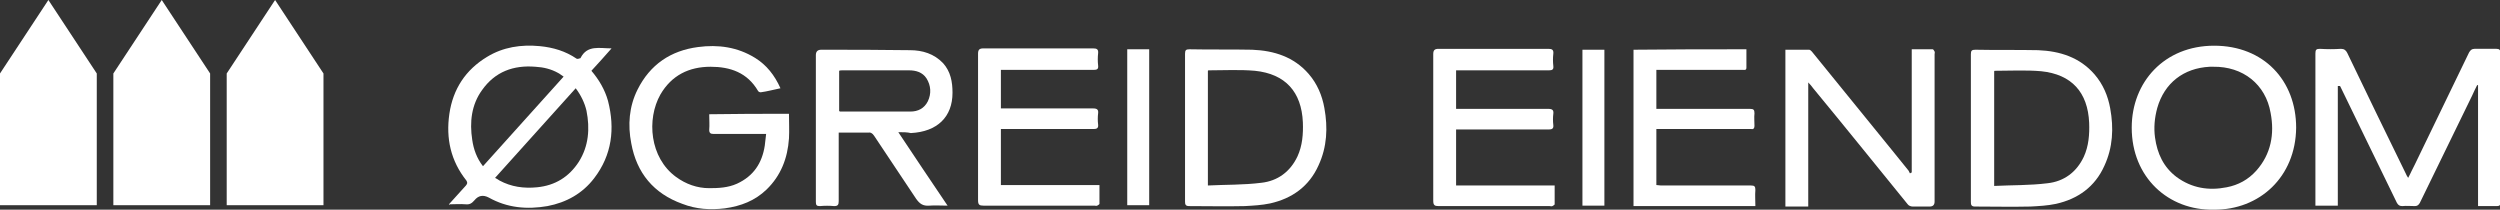
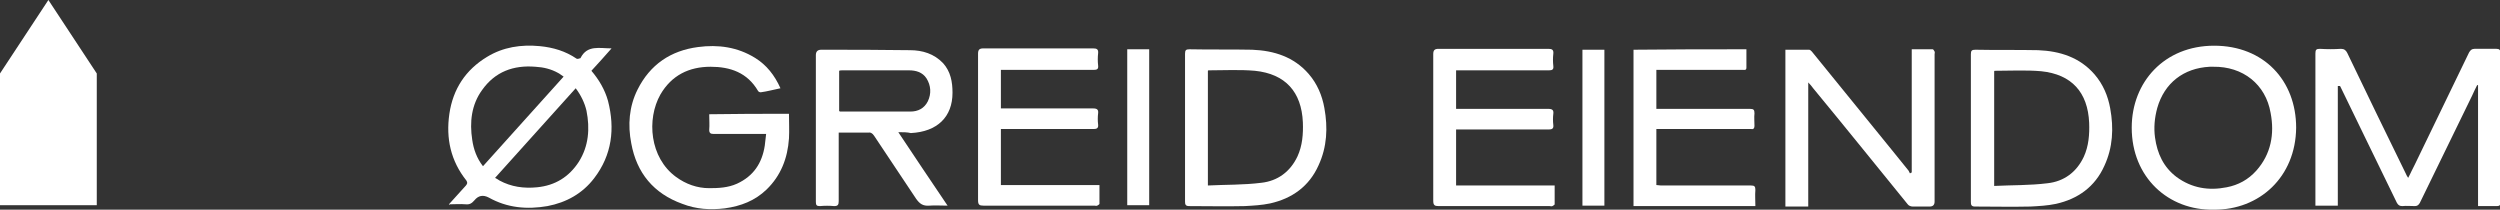
<svg xmlns="http://www.w3.org/2000/svg" id="Layer_1" data-name="Layer 1" viewBox="0 0 558 46.8">
  <rect x="0" y="0" width="558" height="46.8" fill="#333333" stroke="none" />
  <g>
    <g>
      <path d="M100.2,45.6c1.3-1.4,2.5-2.8,3.8-4.2.3-.4.4-.6.1-1.1-3.5-4.4-4.6-9.4-3.8-14.9.8-5.5,3.6-9.8,8.4-12.7,3.6-2.2,7.6-2.8,11.8-2.4,3,.3,5.7,1.1,8.2,2.8.2.1.5,0,.8-.1,0,0,.1,0,.1-.1,1.5-2.9,4.2-2.1,6.9-2.1-1.6,1.8-3,3.4-4.5,5,1.7,2,3,4.2,3.7,6.7,1.6,6.2.9,12.1-3.1,17.3-2.6,3.4-6.2,5.4-10.4,6.2-4.6.8-9,.4-13.1-1.9q-1.9-1-3.2.6c-.6.7-1.1,1-2,.9-1.2-.1-2.4,0-3.5,0-.2.2-.2.1-.2,0ZM128.5,19.7c-6,6.7-12,13.3-18,20,.4.2.7.4,1,.6,2.6,1.4,5.4,1.8,8.4,1.5,4-.4,7.1-2.3,9.3-5.7,2.2-3.5,2.5-7.4,1.7-11.4-.4-1.7-1.2-3.4-2.4-5ZM125.8,17.1c-.5-.3-.8-.6-1.2-.8-1.6-.9-3.3-1.3-5.1-1.4-4.9-.4-9,1.1-11.9,5.2-2.4,3.3-2.8,7.2-2.2,11.1.3,2.1,1,4.1,2.4,5.9,6-6.7,12-13.3,18-20Z" style="fill: #fff;" />
      <path d="M200.5,29.5c3.7,5.6,7.3,10.9,11,16.4-1.5,0-2.8-.1-4.1,0-1.4.1-2.1-.4-2.9-1.5-3.1-4.7-6.3-9.4-9.4-14.1-.4-.6-.8-.8-1.4-.7h-6.5v15.3c0,.8-.2,1.1-1,1.1-1.1-.1-2.1-.1-3.2,0-.7,0-.9-.2-.9-.9V12.3q0-1.2,1.2-1.2c6.6,0,13.2,0,19.8.1,2.8,0,5.4.8,7.4,2.9,1.7,1.9,2.1,4.2,2.1,6.6,0,5.4-3.4,8.7-9.3,9-.8-.2-1.7-.2-2.8-.2ZM187.3,24.8c.1,0,.2.1.2.1h15.7c1.7,0,3.1-.7,3.9-2.3.8-1.7.7-3.5-.3-5.1-.9-1.4-2.4-1.8-3.9-1.8h-14.9c-.2,0-.5,0-.7.1v9Z" style="fill: #fff;" />
      <path d="M176.1,25.4c0,1.8.1,3.7,0,5.5-.3,4.4-1.8,8.3-5,11.4-2.6,2.5-5.7,3.7-9.3,4.2-3.3.4-6.4.2-9.5-1-6.4-2.3-10.2-6.9-11.4-13.5-.8-4.1-.5-8.2,1.4-12,2.8-5.6,7.4-8.7,13.5-9.5,4.5-.6,8.8,0,12.7,2.4,2.6,1.6,4.4,3.9,5.7,6.8-1.5.3-2.9.7-4.4.9-.2,0-.5-.1-.6-.3-2.4-4.1-6.2-5.4-10.6-5.4-4.8,0-8.7,1.9-11.2,6.2-3.1,5.5-2.4,14.1,3.5,18.4,2.2,1.6,4.7,2.5,7.4,2.5,2.1,0,4.2-.1,6.2-1,3.7-1.7,5.6-4.6,6.2-8.5.1-.8.2-1.7.3-2.6h-11.7c-.7,0-1-.2-1-.9.1-1.1,0-2.3,0-3.5,6.1-.1,11.9-.1,17.8-.1Z" style="fill: #fff;" />
      <path d="M264.5,28.4V12c0-.8.2-1,1-1,4.7.1,9.3,0,14,.1,4.9.2,9.3,1.6,12.6,5.4,1.9,2.2,3,4.8,3.5,7.6.8,4.4.6,8.7-1.3,12.8-2.1,4.7-5.9,7.4-10.8,8.5-1.9.4-3.8.5-5.7.6-4.1.1-8.3,0-12.4,0-.8,0-.9-.4-.9-1,0-5.6,0-11.1,0-16.6ZM269.6,41.4c4-.2,7.9-.1,11.9-.6,3.7-.4,6.5-2.5,8.1-5.9,1.1-2.4,1.3-5,1.2-7.6-.3-6.8-3.9-10.8-10.7-11.5-3.4-.3-6.9-.1-10.4-.1l-.1.1v25.6Z" style="fill: #fff;" />
      <path d="M223.4,15.6v8.6h20.6c.9,0,1.2.3,1.1,1.1-.1.8-.1,1.7,0,2.5s-.3,1-1,1h-20.7v12.5h22v4.2c0,.1-.3.3-.5.4-.2.1-.4,0-.6,0h-24.8c-.9,0-1.2-.2-1.2-1.2V12c0-.9.3-1.2,1.2-1.2h24.5c.8,0,1.2.2,1.1,1.1-.1.9-.1,1.8,0,2.7.1.8-.2,1-1,1h-16.6c-1.4,0-2.7,0-4.1,0Z" style="fill: #fff;" />
      <path d="M256.5,45.8h-4.9V11h4.9v34.8Z" style="fill: #fff;" />
    </g>
    <g>
      <path d="M494.1,46.8c-10.1.2-18.3-7.2-18.3-18.3,0-10.2,7.3-18.3,18.4-18.3s18.3,7.8,18.3,18.3c-.1,11-8.2,18.4-18.4,18.3ZM494,14.9h-.8c-5.8.3-10.1,3.6-11.7,9.2-.6,2.2-.8,4.4-.5,6.6.5,3.6,1.9,6.6,4.8,8.8,3.4,2.5,7.2,3.1,11.2,2.3,2.6-.5,4.8-1.7,6.6-3.7,3.3-3.7,4.1-8.2,3.2-12.9-1.1-6.4-6.2-10.4-12.8-10.3Z" style="fill: #fff;" />
      <g>
        <path d="M426.7,38.5V11h4.7c.1,0,.3.3.4.5s0,.4,0,.6v32.9q0,1.1-1.1,1.1h-3.8c-.4,0-.9-.2-1.1-.5-7-8.6-14-17.3-21.1-25.9-.3-.4-.6-.8-1.1-1.3v27.7h-5.1V11.1h5.3c.2,0,.4.2.6.4,5.9,7.3,11.9,14.6,17.8,21.9,1.3,1.6,2.6,3.2,3.8,4.7.1.2.2.4.3.6.2-.1.3-.2.4-.2Z" style="fill: #fff;" />
        <path d="M389.8,11v4.1c0,.6-.4.5-.7.5h-19.4v8.7h20.9c.8,0,1,.2,1,1-.1.9,0,1.9,0,2.8,0,.5-.2.8-.7.7h-21.2v12.5c.3,0,.7.1,1,.1h20.1c.8,0,1,.2,1,1-.1,1.2,0,2.3,0,3.6h-27.2V11.1c8.4-.1,16.7-.1,25.2-.1Z" style="fill: #fff;" />
      </g>
      <path d="M439.9,28.5V12.1c0-.8.2-1,1-1,4.7.1,9.3,0,14,.1,4.9.2,9.3,1.6,12.6,5.4,1.9,2.2,3,4.8,3.5,7.6.8,4.4.6,8.7-1.3,12.8-2.1,4.7-5.9,7.4-10.8,8.5-1.9.4-3.8.5-5.7.6-4.1.1-8.3,0-12.4,0-.8,0-.9-.4-.9-1,0-5.6,0-11.1,0-16.6ZM445.1,41.5c4-.2,7.9-.1,11.9-.6,3.7-.4,6.5-2.5,8.1-5.9,1.1-2.4,1.3-5,1.2-7.6-.3-6.8-3.9-10.8-10.7-11.5-3.4-.3-6.9-.1-10.4-.1l-.1.1v25.6Z" style="fill: #fff;" />
      <path d="M325,15.7v8.6h20.6c.9,0,1.2.3,1.1,1.1-.1.8-.1,1.7,0,2.5s-.3,1-1,1h-20.7v12.5h22v4.2c0,.1-.3.3-.5.4-.2.1-.4,0-.6,0h-24.8c-.9,0-1.2-.2-1.2-1.2V12.1c0-.9.3-1.2,1.2-1.2h24.5c.8,0,1.2.2,1.1,1.1-.1.9-.1,1.8,0,2.7.1.8-.2,1-1,1h-16.6c-1.4,0-2.7,0-4.1,0Z" style="fill: #fff;" />
      <path d="M358.1,45.9h-4.9V11.1h4.9v34.8Z" style="fill: #fff;" />
      <path d="M521.8,19.2v26.7h-5V11.9c0-.8.2-1,1-1,1.6.1,3.2.1,4.7,0,.7,0,1.1.3,1.4.9,4.3,9,8.7,18,13.1,27,.1.2.2.5.5.9.6-1.1,1-2.1,1.5-3,4-8.3,8.1-16.7,12.1-25,.3-.5.6-.8,1.2-.8h4.9c.6,0,.9.2.9.9v33.4c0,.6-.2.8-.8.8h-4.2v-27h-.2c-.4.8-.8,1.6-1.1,2.3-3.9,8-7.8,16-11.7,24-.3.5-.6.7-1.1.7-.9,0-1.9-.1-2.8,0-.6,0-.9-.2-1.2-.7-2.4-5-4.9-10-7.3-15-1.7-3.5-3.4-7-5.1-10.5-.1-.2-.2-.4-.3-.6-.3,0-.4,0-.5,0Z" style="fill: #fff;" />
    </g>
  </g>
  <g>
-     <polygon points="36.1 0 25.3 16.4 25.3 45.8 36.1 45.8 46.9 45.8 46.9 16.4 36.1 0" style="fill: #fff;" />
-     <polygon points="61.4 0 50.6 16.4 50.6 45.8 61.4 45.8 72.2 45.8 72.2 16.4 61.4 0" style="fill: #fff;" />
    <polygon points="10.8 0 0 16.4 0 45.8 10.8 45.8 21.6 45.8 21.6 16.4 10.8 0" style="fill: #fff;" />
  </g>
</svg>